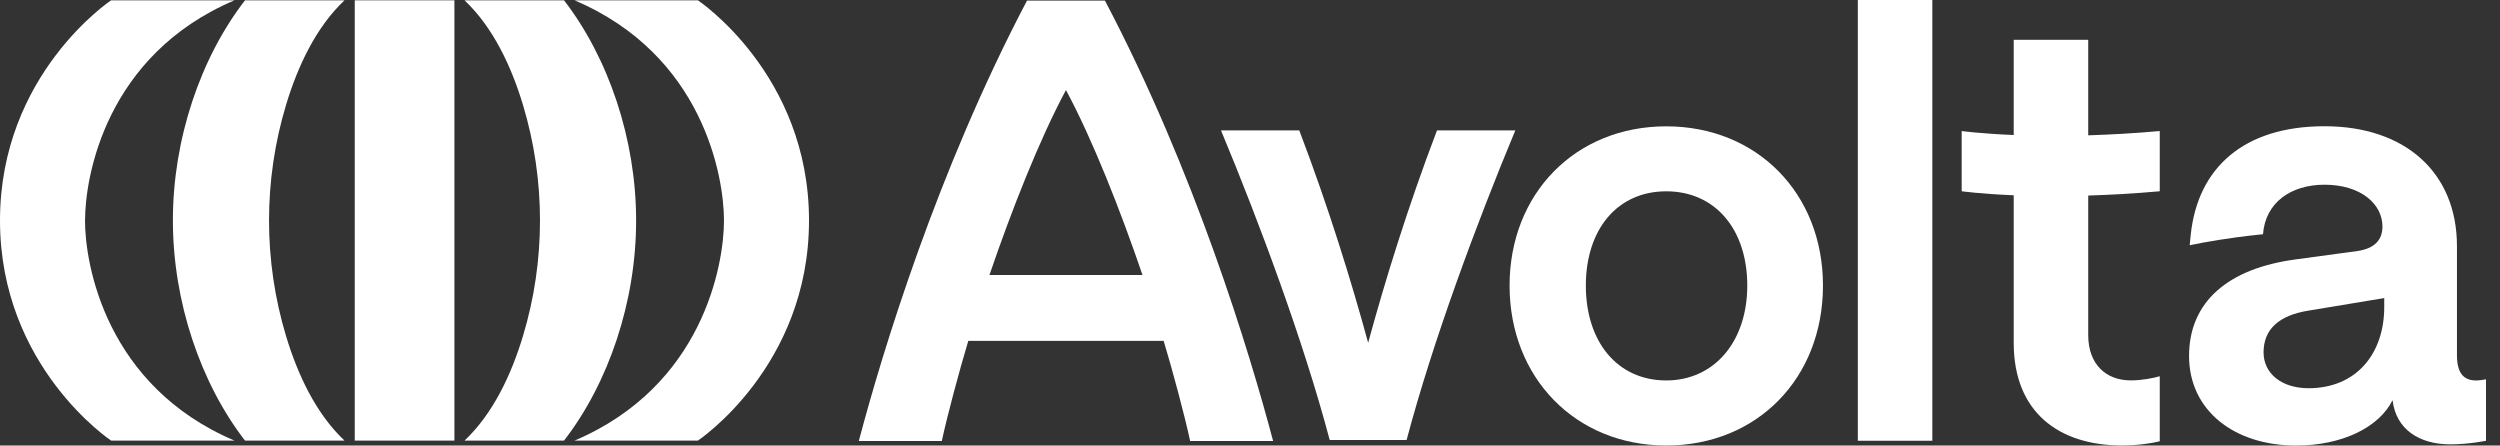
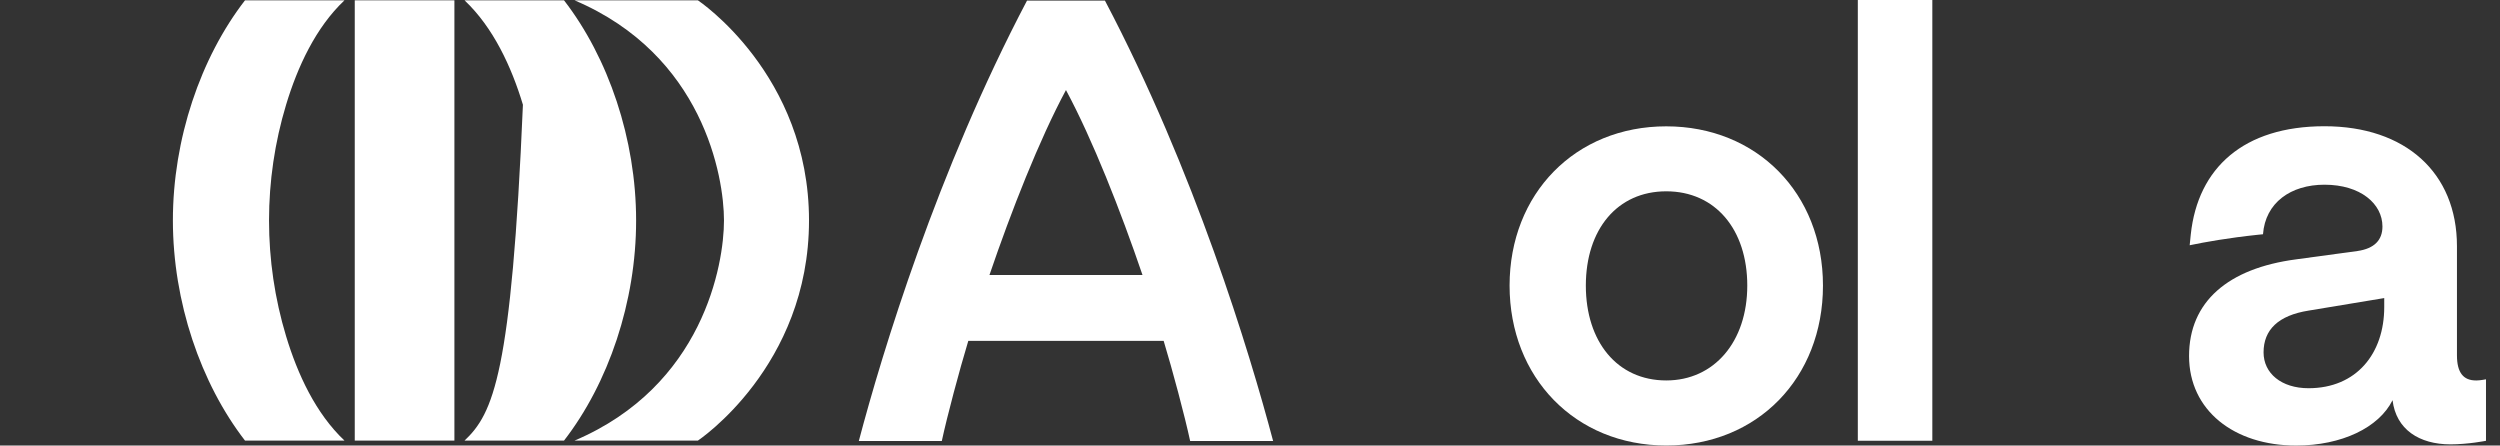
<svg xmlns="http://www.w3.org/2000/svg" width="101" height="18" viewBox="0 0 101 18" fill="none">
  <rect x="0" y="0" width="101" height="18" fill="#333333" stroke="none" />
  <path d="M13.917 0.013H9.898C8.101 2.334 6.983 5.622 6.985 8.907C6.985 12.19 8.103 15.478 9.898 17.8H13.917C12.755 16.703 12.021 15.115 11.558 13.582C10.639 10.54 10.639 7.274 11.558 4.232C12.021 2.699 12.755 1.11 13.917 0.013Z" fill="white" />
-   <path d="M22.786 0.013H18.767C19.929 1.11 20.664 2.699 21.126 4.232C22.046 7.274 22.046 10.54 21.126 13.582C20.664 15.115 19.929 16.703 18.767 17.8H22.786C24.584 15.48 25.701 12.191 25.699 8.907C25.699 5.624 24.582 2.336 22.786 0.013Z" fill="white" />
+   <path d="M22.786 0.013H18.767C19.929 1.11 20.664 2.699 21.126 4.232C20.664 15.115 19.929 16.703 18.767 17.8H22.786C24.584 15.48 25.701 12.191 25.699 8.907C25.699 5.624 24.582 2.336 22.786 0.013Z" fill="white" />
  <path d="M18.358 0.013H14.332V17.8H18.358V0.013Z" fill="white" />
-   <path d="M3.436 8.907C3.436 7.13 4.276 2.22 9.473 0.013H4.489C4.489 0.013 0 2.995 0 8.907C0 14.819 4.489 17.8 4.489 17.8H9.473C4.276 15.593 3.434 10.684 3.434 8.907H3.436Z" fill="white" />
  <path d="M29.249 8.907C29.249 7.132 28.408 2.22 23.211 0.013H28.195C28.195 0.013 32.684 2.996 32.684 8.907C32.684 14.817 28.195 17.8 28.195 17.8H23.211C28.408 15.593 29.249 10.684 29.249 8.907Z" fill="white" />
  <path d="M67.317 5.104C63.639 5.104 60.987 7.827 60.987 11.538C60.987 15.249 63.639 17.998 67.317 17.998C70.996 17.998 73.648 15.274 73.648 11.538C73.648 7.802 70.973 5.104 67.317 5.104ZM67.317 15.37C65.336 15.37 64.068 13.803 64.068 11.538C64.068 9.274 65.334 7.729 67.317 7.729C69.301 7.729 70.59 9.272 70.59 11.538C70.59 13.805 69.252 15.37 67.317 15.37Z" fill="white" />
  <path d="M78.066 0H75.056V17.806H78.066V0Z" fill="white" />
  <path d="M100.026 15.37C99.524 15.37 99.261 15.057 99.261 14.358V9.946C99.261 6.98 97.182 5.1 93.909 5.1C90.637 5.1 88.796 6.788 88.508 9.464L88.463 9.908C89.083 9.779 90.028 9.61 91.214 9.485C91.282 9.479 91.353 9.472 91.425 9.464C91.52 8.187 92.548 7.462 93.909 7.462C95.368 7.462 96.251 8.235 96.251 9.151C96.251 9.706 95.916 10.042 95.248 10.14L92.763 10.478C90.016 10.839 88.438 12.19 88.438 14.383C88.438 16.577 90.254 18 92.763 18C94.603 18 96.108 17.276 96.659 16.168C96.801 17.349 97.734 17.952 99 17.952C99.718 17.952 100.434 17.808 100.434 17.808V15.324C100.434 15.324 100.194 15.372 100.028 15.372L100.026 15.37ZM96.323 12.405C96.323 14.285 95.2 15.684 93.264 15.684C92.166 15.684 91.448 15.08 91.448 14.237C91.448 13.321 92.046 12.743 93.264 12.549L96.323 12.042V12.403V12.405Z" fill="white" />
  <path d="M41.491 0.025C37.868 6.909 35.648 14.214 34.696 17.817H38.049C38.264 16.815 38.759 14.963 39.119 13.772H47.012C47.373 14.963 47.867 16.815 48.082 17.817H51.434C50.48 14.214 48.263 6.909 44.64 0.025H41.489H41.491ZM39.974 11.11C40.855 8.526 41.988 5.641 43.065 3.638C44.143 5.641 45.276 8.526 46.157 11.11H39.974Z" fill="white" />
-   <path d="M84.364 5.296V1.608H81.354V5.455C80.006 5.399 79.252 5.294 79.252 5.294V7.727C79.252 7.727 80.008 7.833 81.354 7.889V13.851C81.354 16.648 83.17 17.996 85.725 17.996C86.393 17.996 86.968 17.9 87.254 17.827V15.199C87.016 15.272 86.538 15.368 86.083 15.368C85.08 15.368 84.364 14.717 84.364 13.536V7.9C85.238 7.873 86.205 7.822 87.254 7.727V5.294C86.203 5.388 85.236 5.44 84.364 5.467V5.294V5.296Z" fill="white" />
-   <path d="M58.536 5.269H58.054C56.862 8.4 55.944 11.387 55.273 13.849C54.602 11.387 53.683 8.4 52.491 5.269H49.329C50.898 9.034 52.668 13.811 53.711 17.743L53.725 17.777H56.822L56.836 17.743C57.879 13.811 59.649 9.034 61.218 5.269H58.538H58.536Z" fill="white" />
</svg>